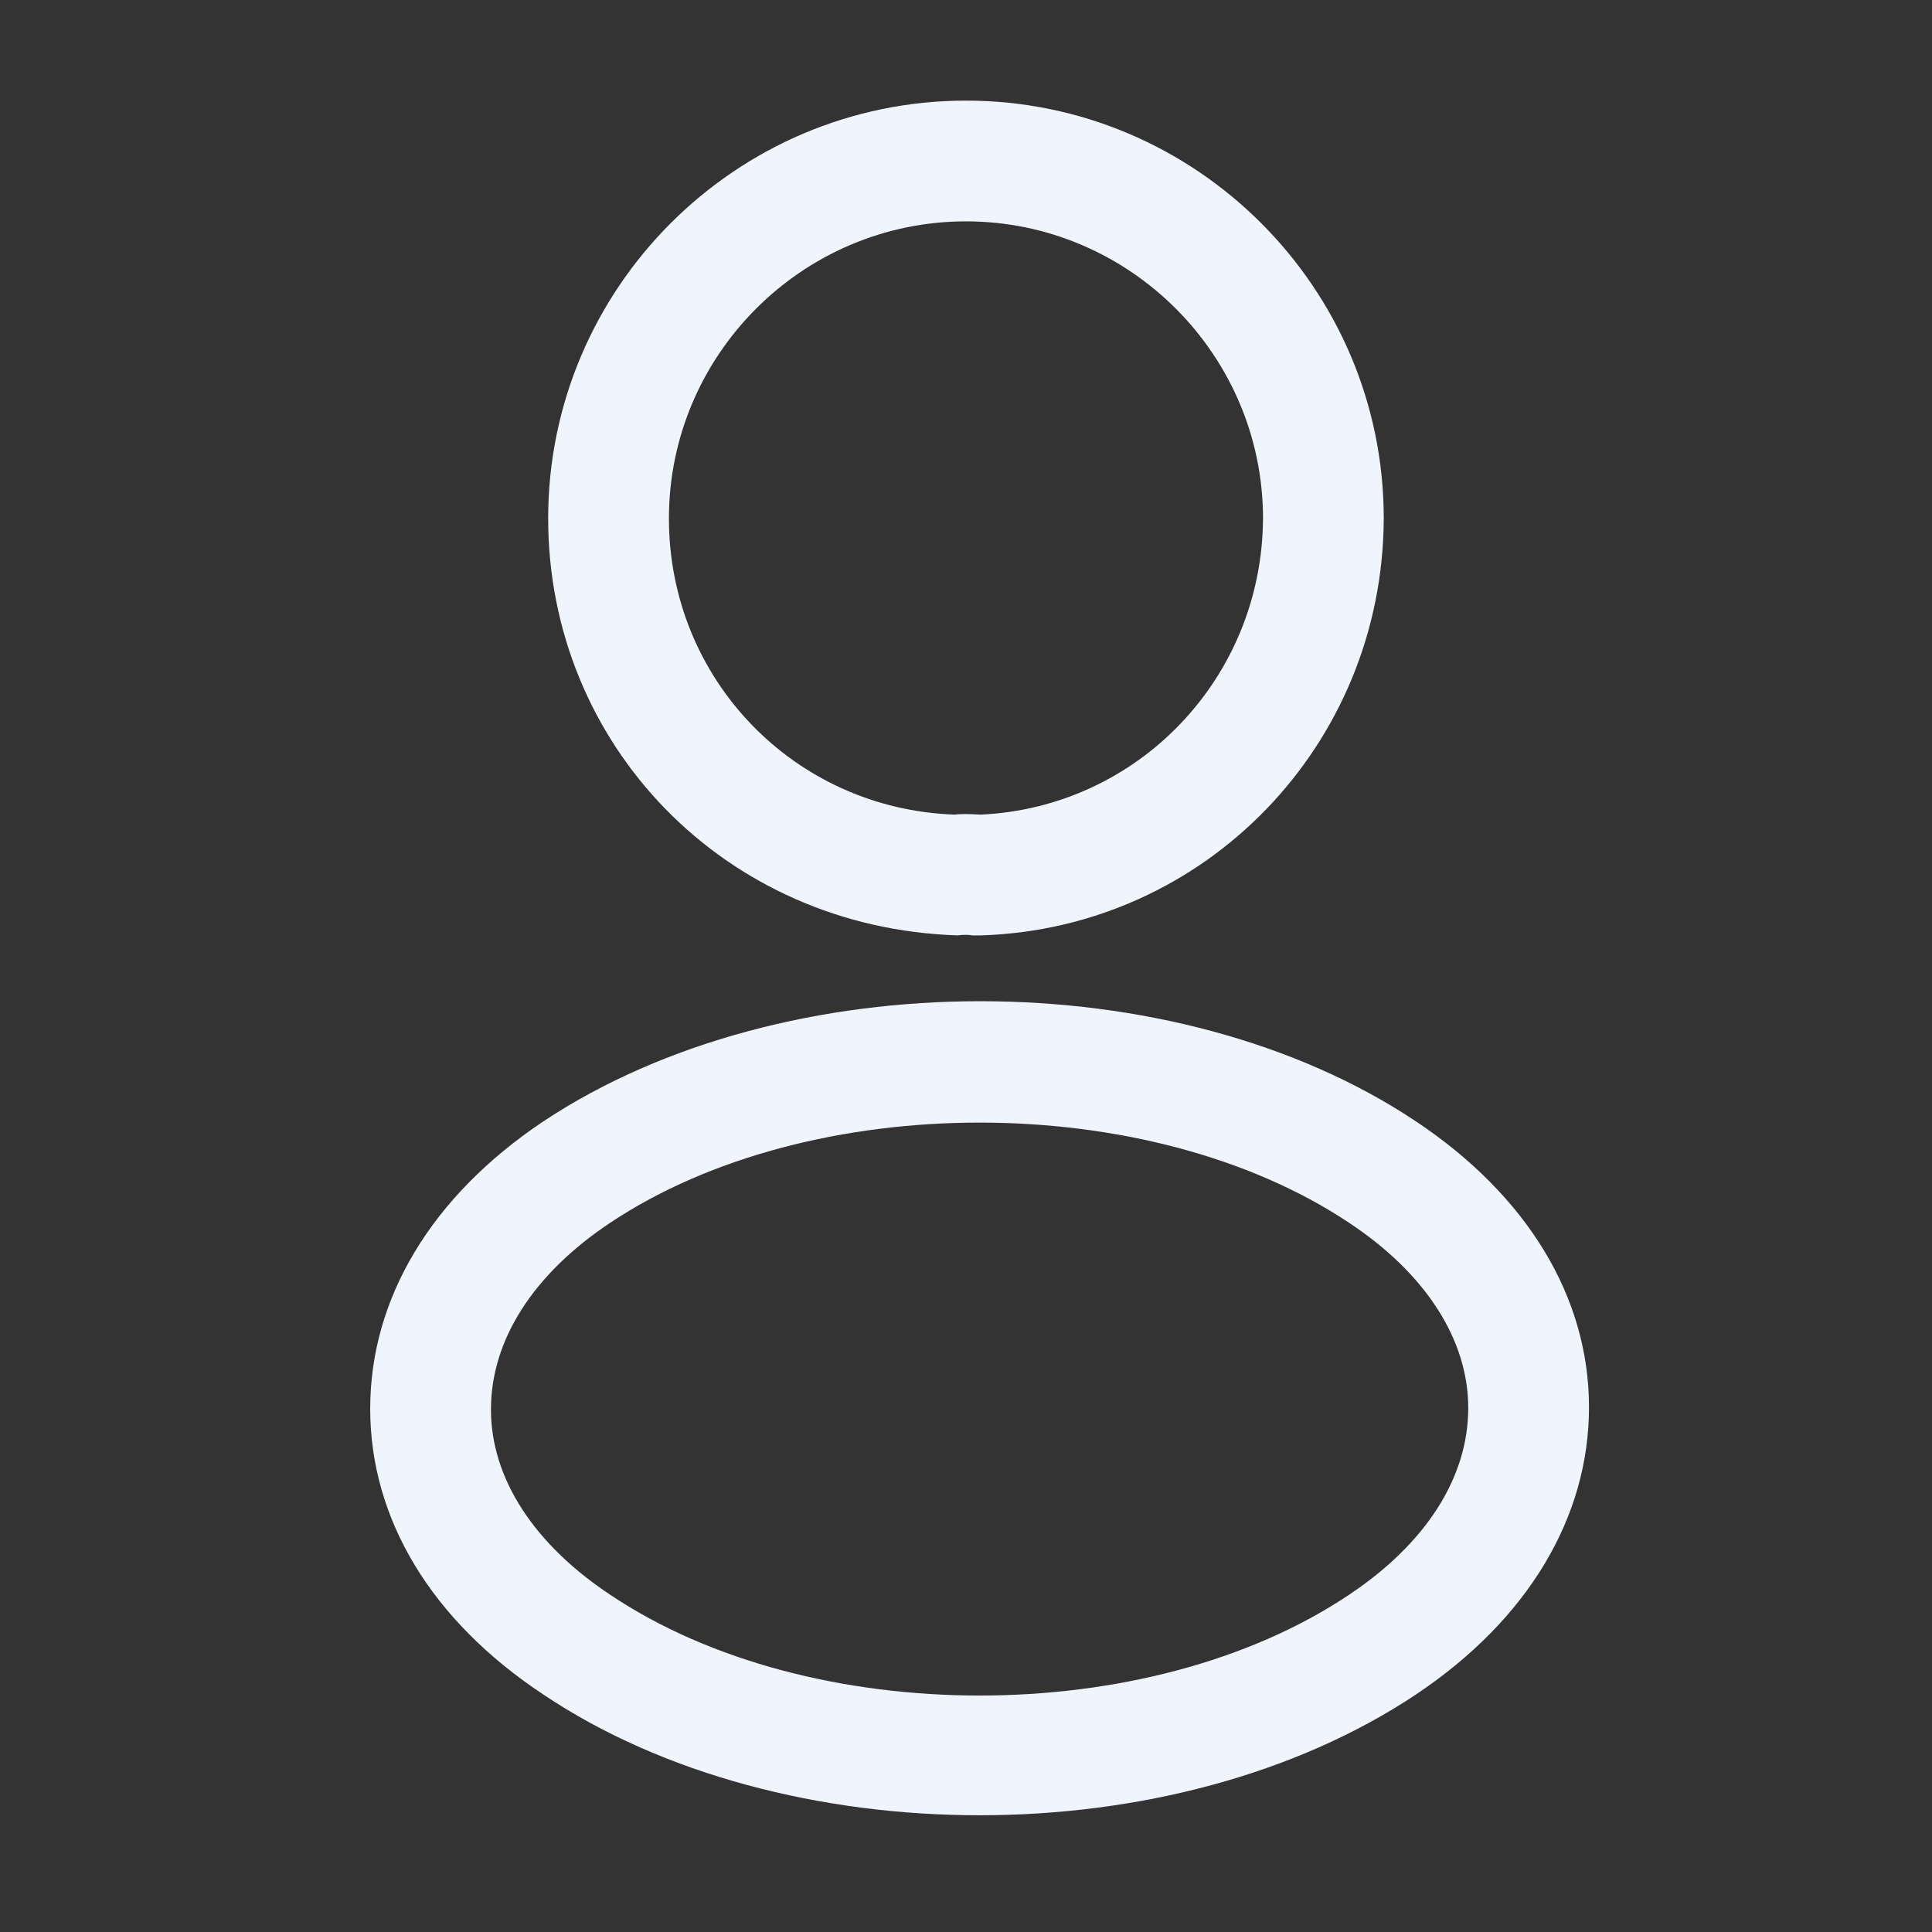
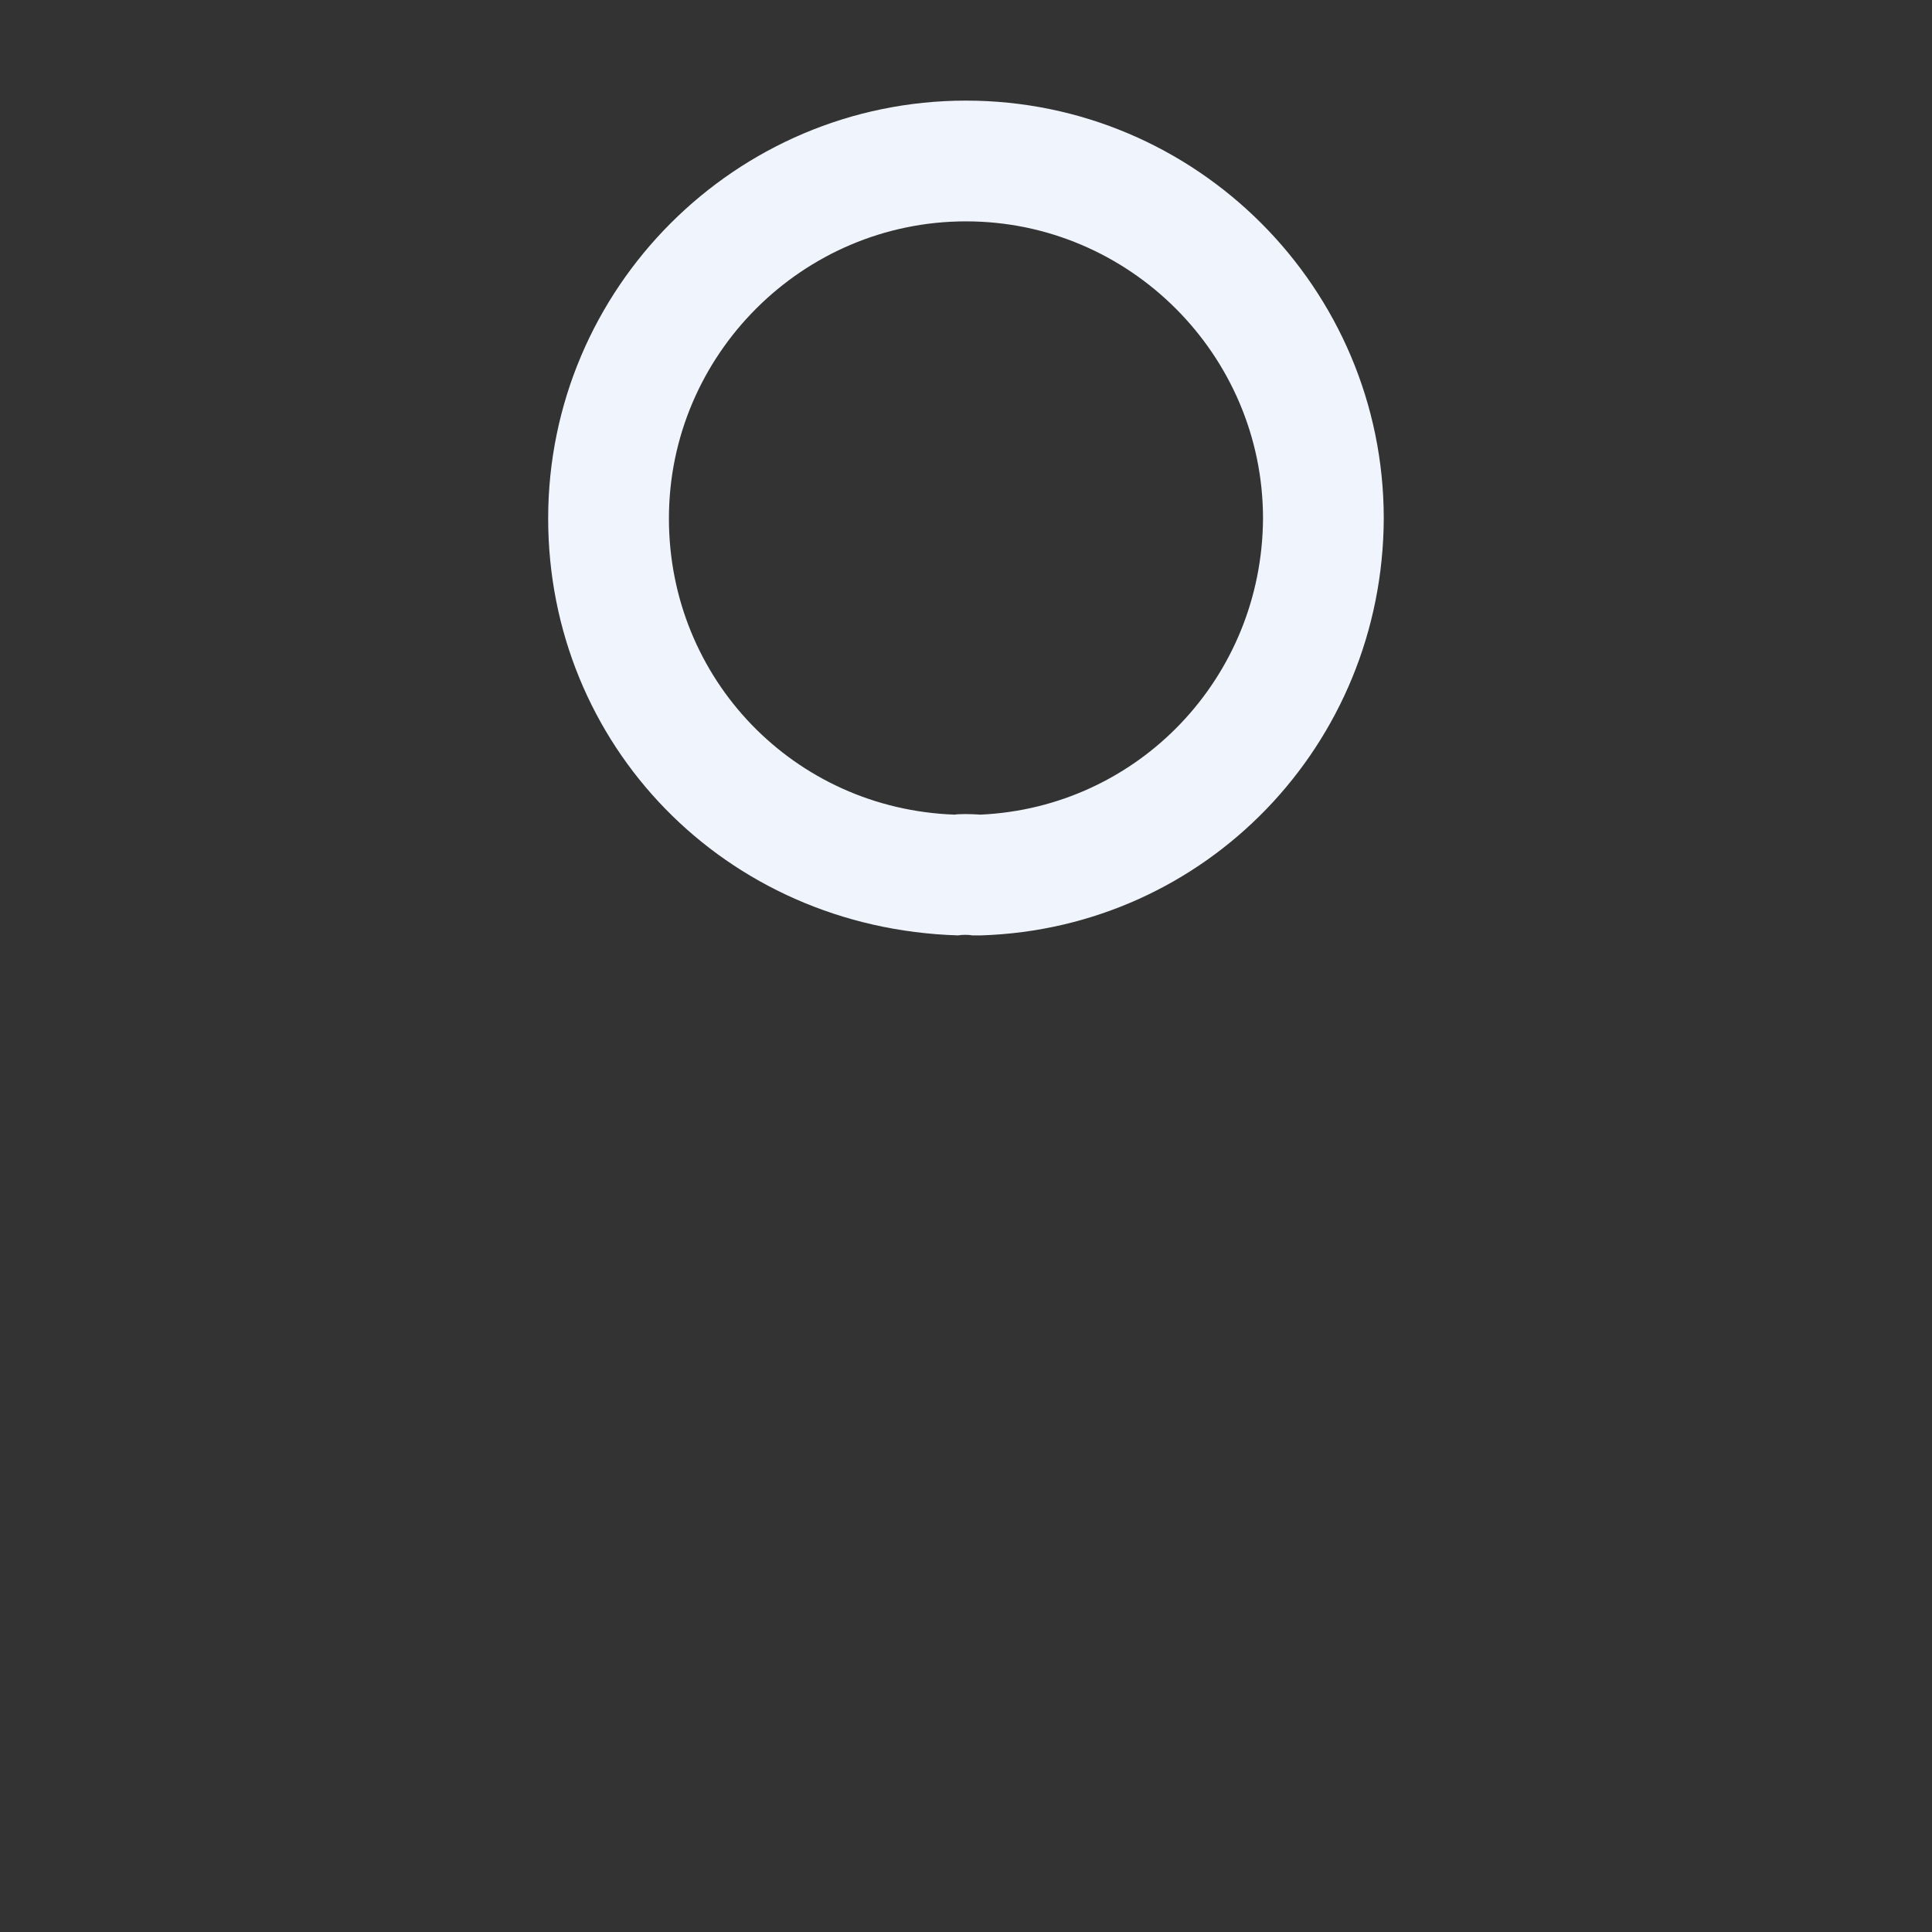
<svg xmlns="http://www.w3.org/2000/svg" width="26" height="26" viewBox="0 0 26 26" fill="none">
  <rect x="0" y="0" width="26" height="26" fill="#333333" stroke="none" />
  <path d="M13.173 12.588C13.14 12.588 13.119 12.588 13.086 12.588C13.032 12.578 12.956 12.578 12.891 12.588C9.75 12.491 7.377 10.021 7.377 6.977C7.377 3.878 9.901 1.354 13 1.354C16.098 1.354 18.622 3.878 18.622 6.977C18.611 10.021 16.228 12.491 13.205 12.588C13.195 12.588 13.184 12.588 13.173 12.588ZM13 2.979C10.8 2.979 9.002 4.777 9.002 6.977C9.002 9.143 10.692 10.887 12.848 10.963C12.902 10.953 13.054 10.953 13.195 10.963C15.318 10.866 16.986 9.122 16.997 6.977C16.997 4.777 15.199 2.979 13 2.979Z" fill="#F0F4FC" />
-   <path d="M13.183 24.429C11.06 24.429 8.926 23.887 7.312 22.804C5.806 21.808 4.982 20.442 4.982 18.958C4.982 17.474 5.806 16.098 7.312 15.091C10.562 12.935 15.827 12.935 19.055 15.091C20.55 16.087 21.384 17.453 21.384 18.937C21.384 20.421 20.561 21.797 19.055 22.804C17.43 23.887 15.307 24.429 13.183 24.429ZM8.211 16.456C7.171 17.149 6.607 18.038 6.607 18.969C6.607 19.89 7.182 20.778 8.211 21.461C10.908 23.27 15.458 23.27 18.156 21.461C19.196 20.767 19.759 19.879 19.759 18.948C19.759 18.027 19.185 17.138 18.156 16.456C15.458 14.658 10.908 14.658 8.211 16.456Z" fill="#F0F4FC" />
</svg>